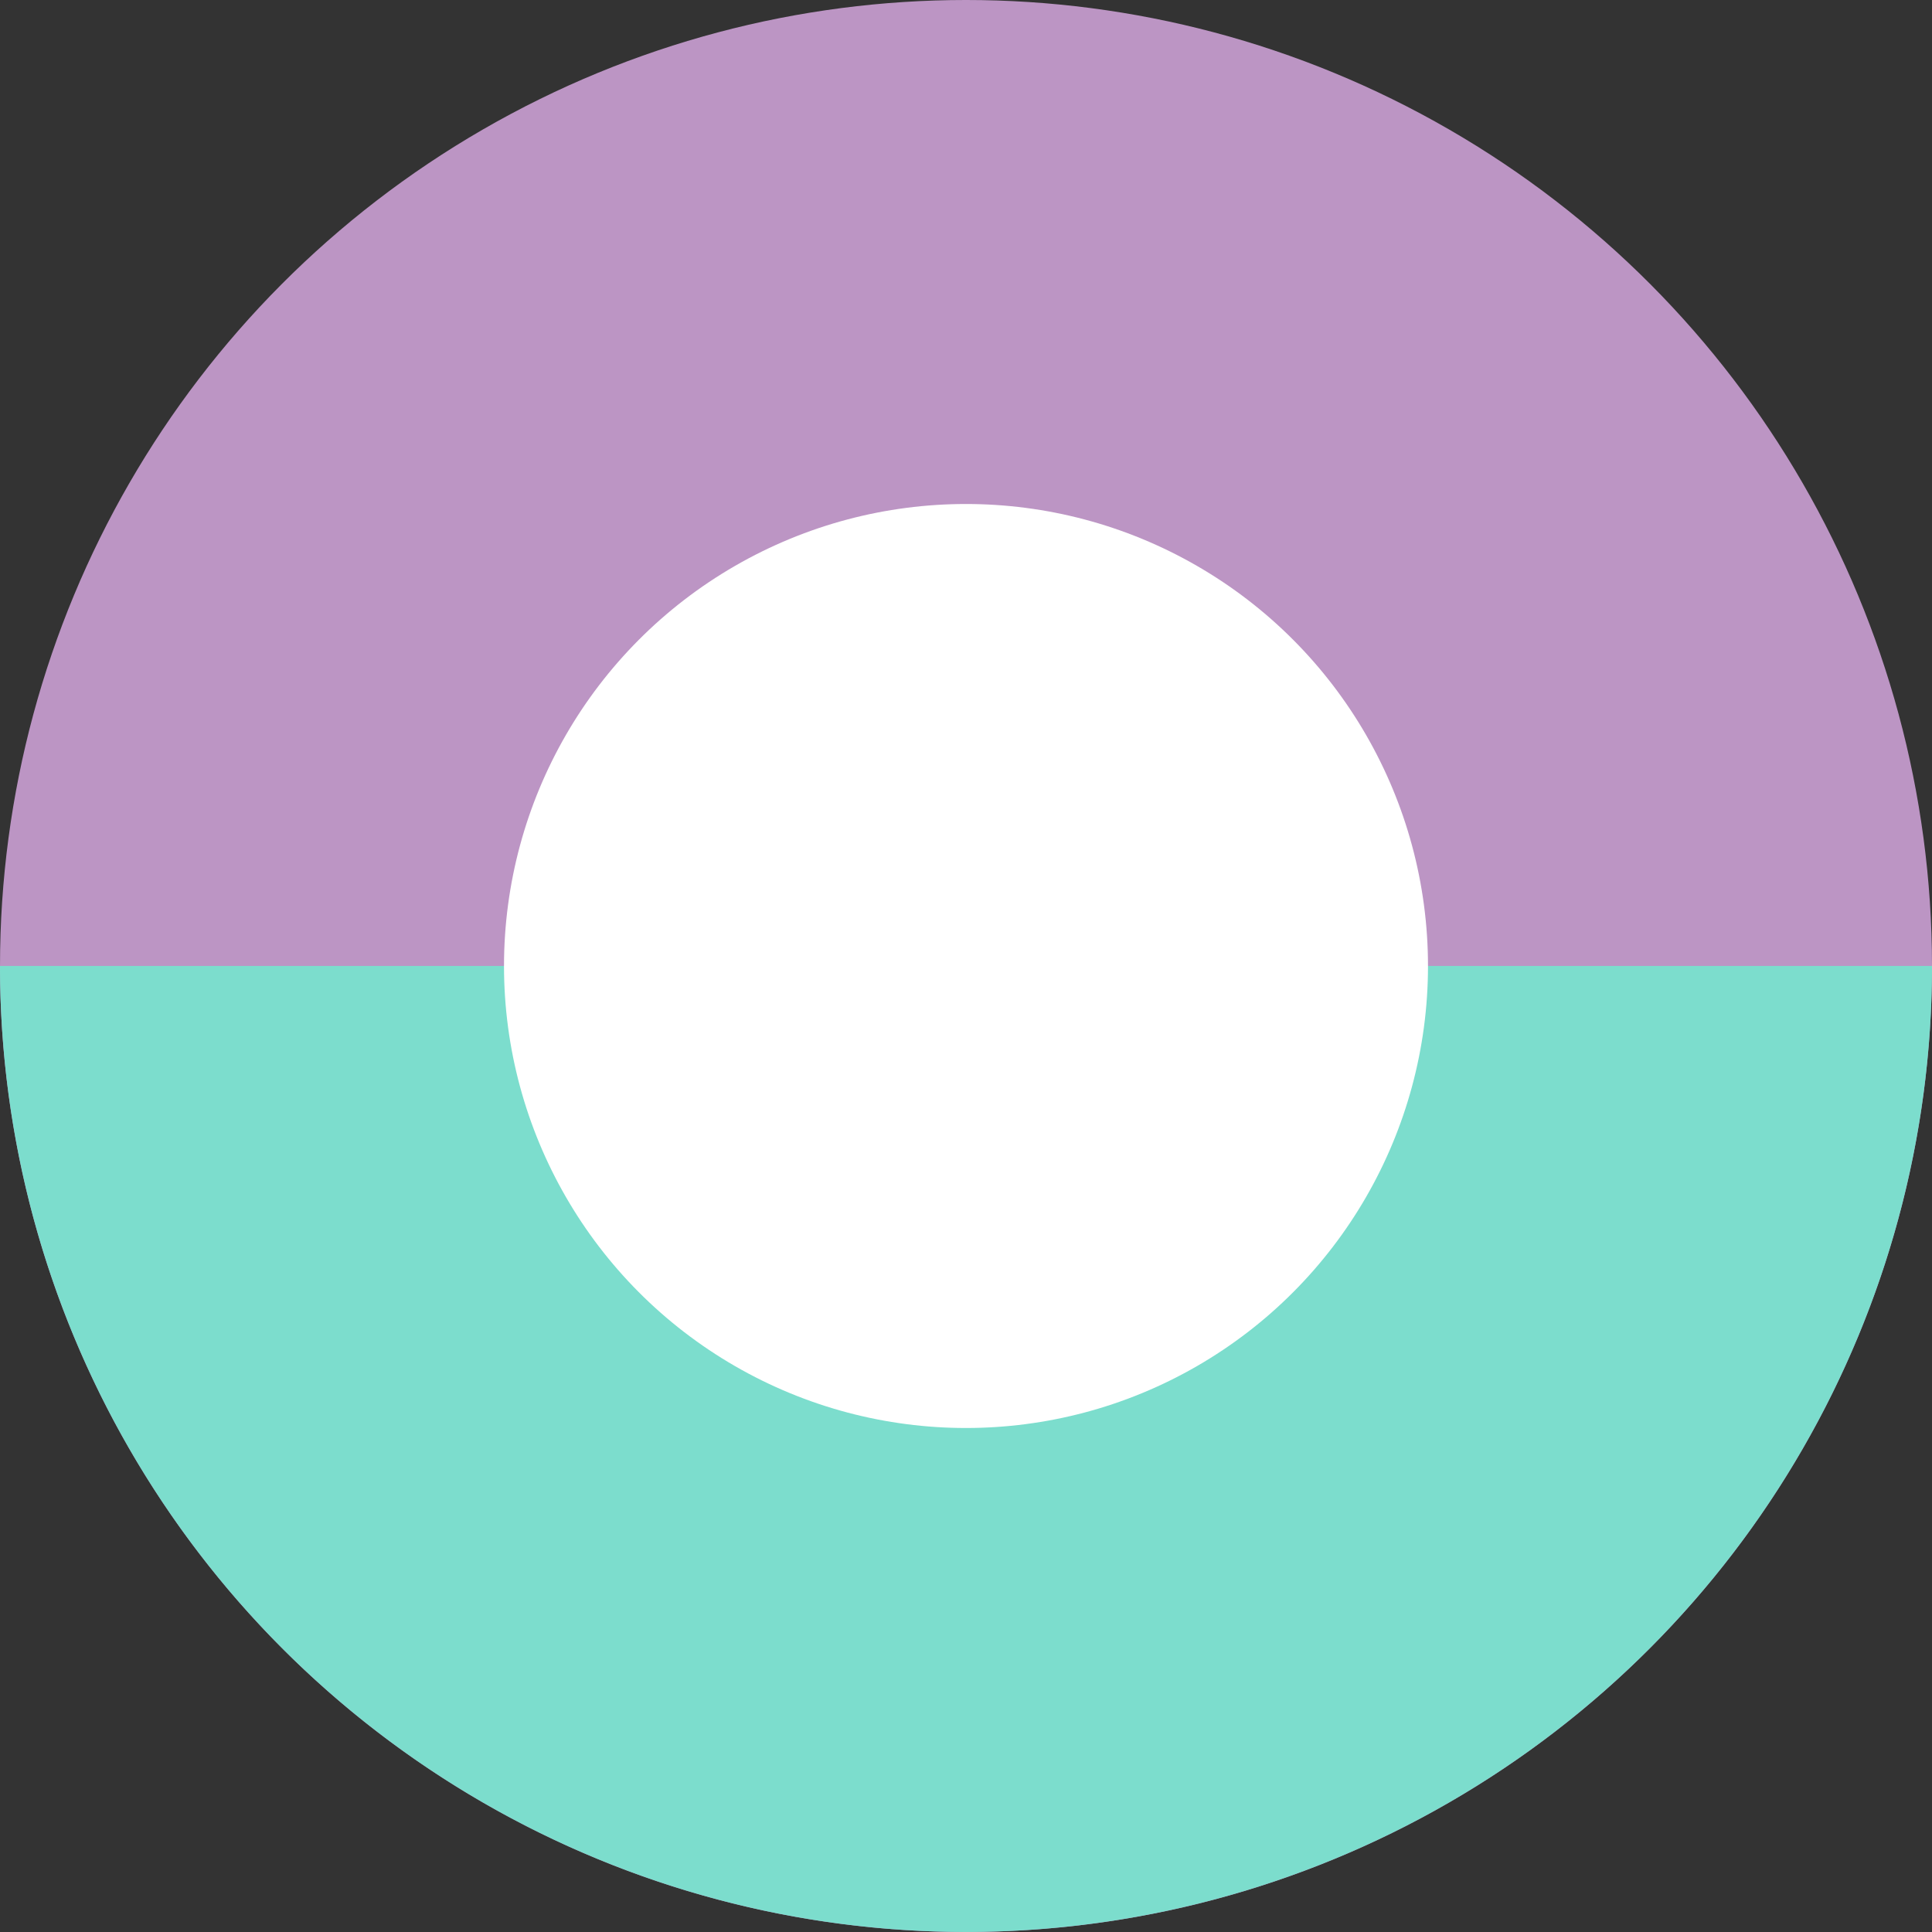
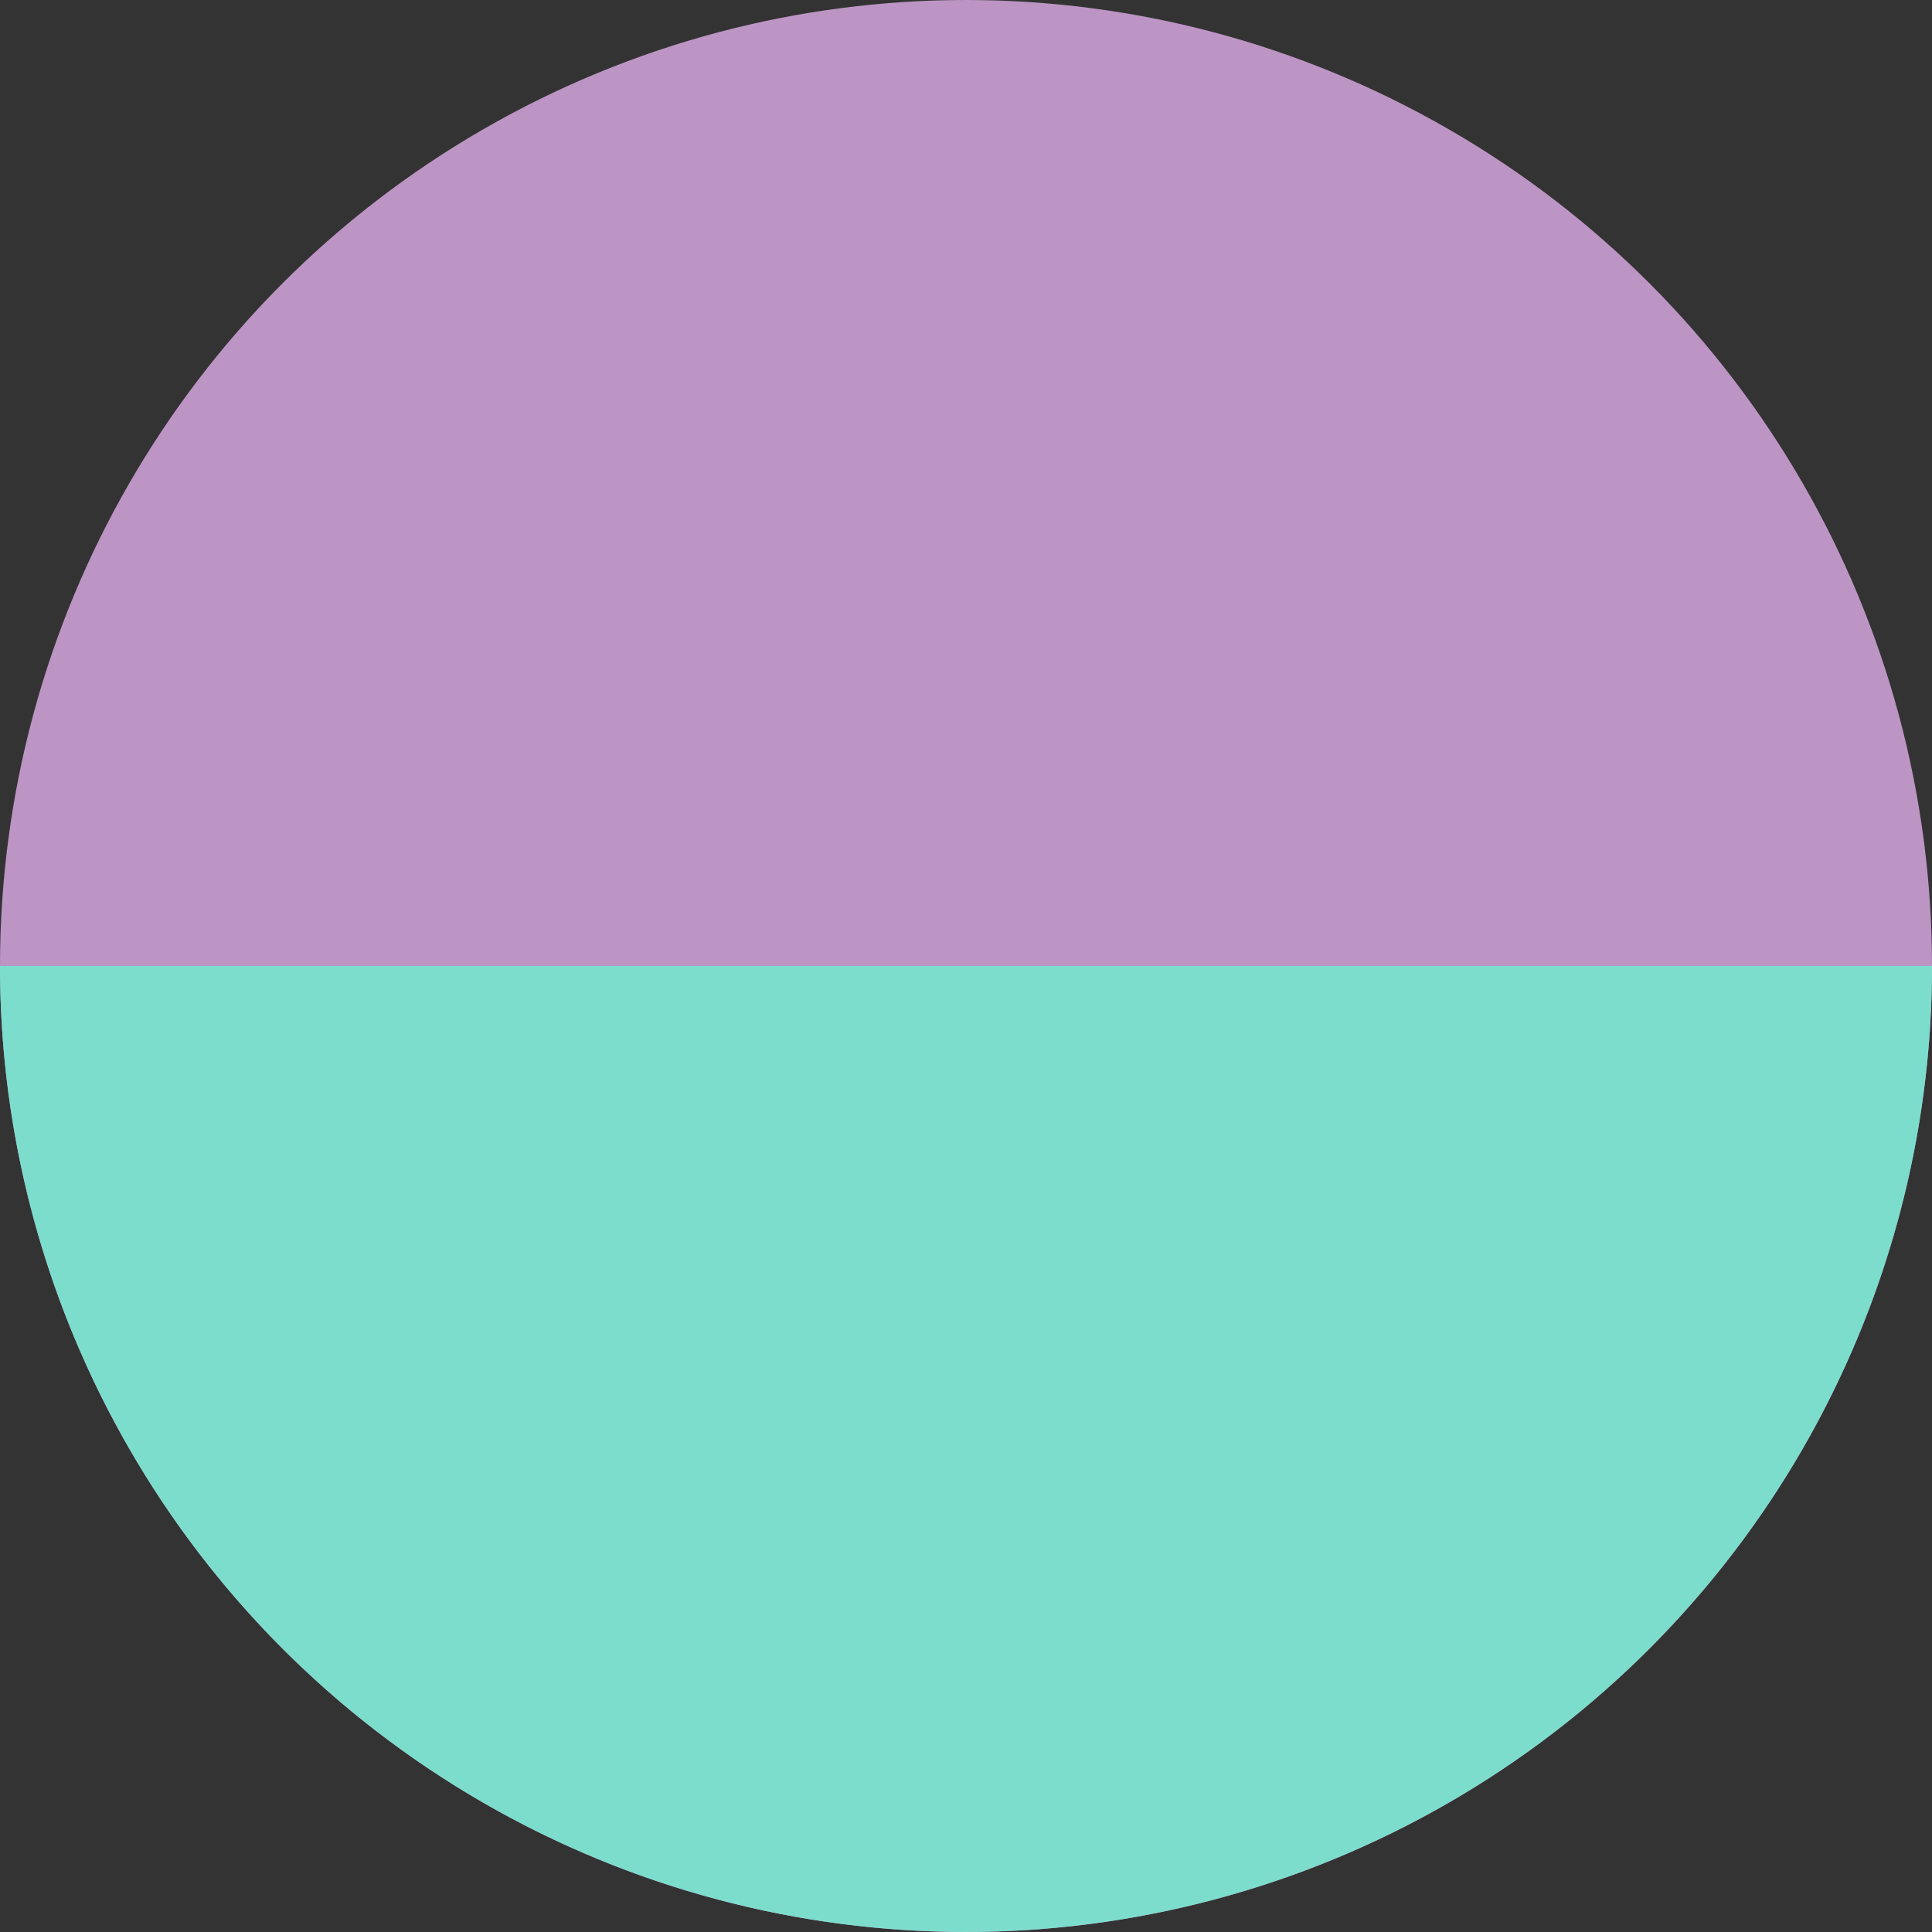
<svg xmlns="http://www.w3.org/2000/svg" width="46" height="46.001" viewBox="0 0 46 46.001">
  <rect x="0" y="0" width="46" height="46.001" fill="#333333" stroke="none" />
  <g transform="translate(-855)">
    <circle cx="23" cy="23" r="23" transform="translate(855)" fill="#bc95c4" />
-     <path d="M14594,8949h0v-46a23,23,0,0,1,0,46Z" transform="translate(9804 -14571.001) rotate(90)" fill="#7cddcd" />
-     <circle cx="11" cy="11" r="11" transform="translate(867 12)" fill="#fff" />
+     <path d="M14594,8949v-46a23,23,0,0,1,0,46Z" transform="translate(9804 -14571.001) rotate(90)" fill="#7cddcd" />
  </g>
</svg>